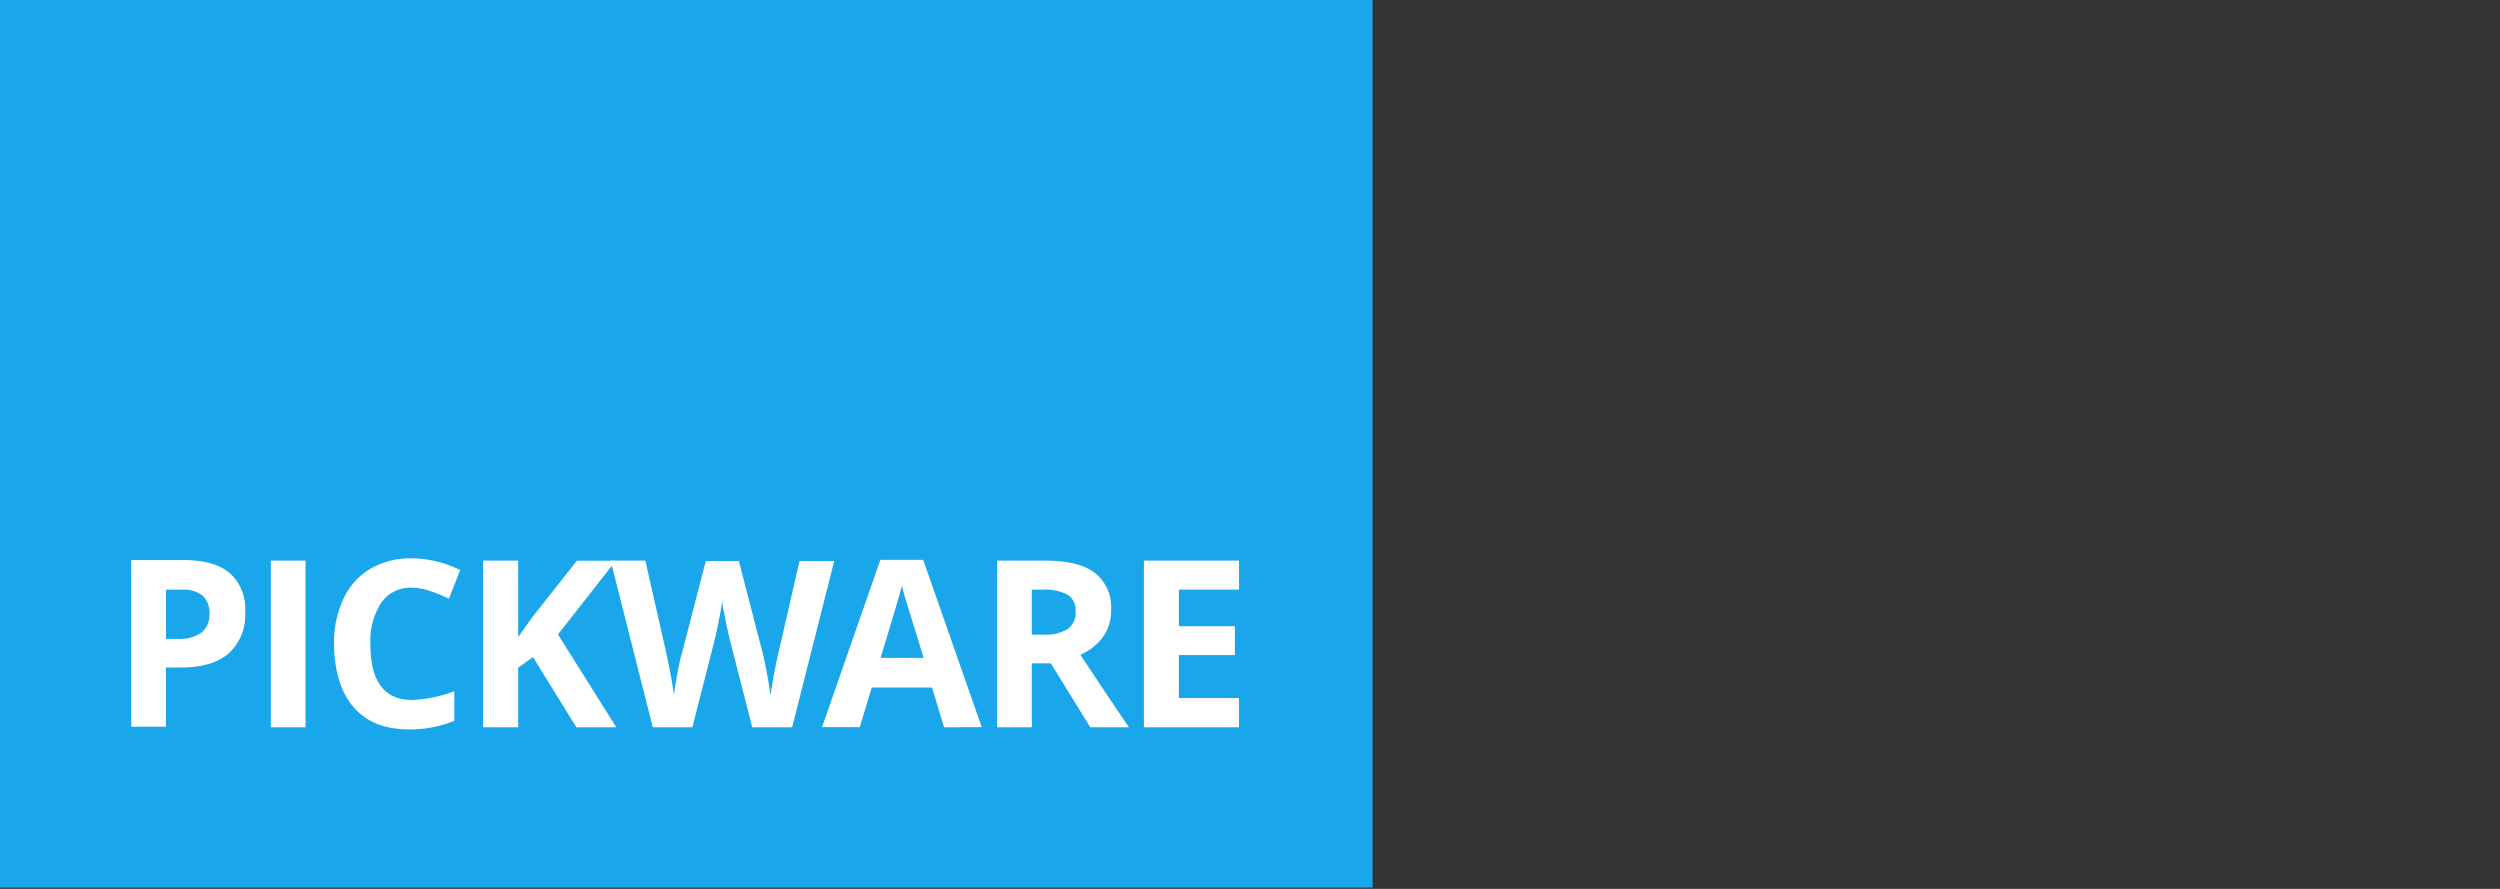
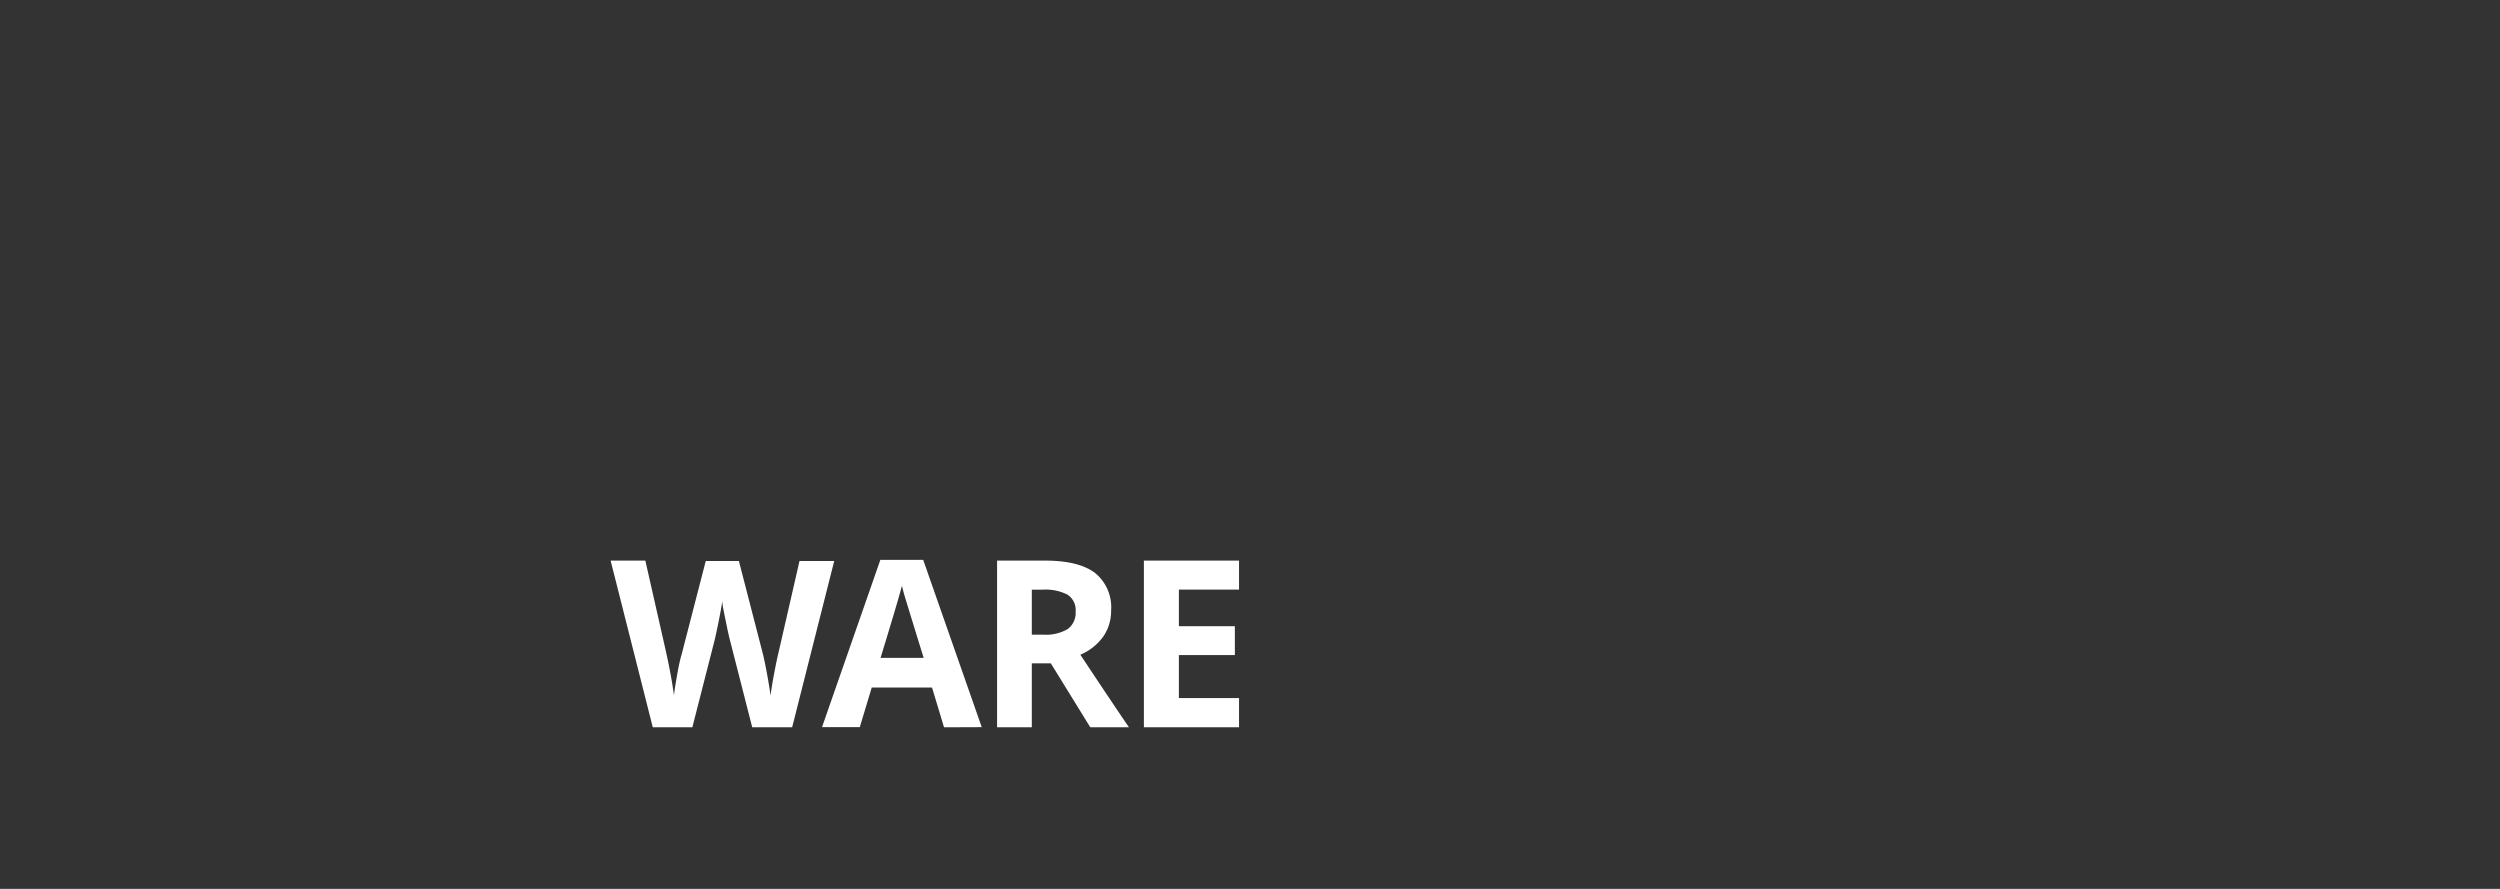
<svg xmlns="http://www.w3.org/2000/svg" id="Ebene_1" data-name="Ebene 1" viewBox="0 0 360 128">
  <rect x="0" y="0" width="360" height="128" fill="#333333" stroke="none" />
  <defs>
    <style>.cls-1{fill:#19a6eb;}.cls-1,.cls-2{fill-rule:evenodd;}.cls-2{fill:#fff;}</style>
  </defs>
-   <path class="cls-1" d="M0,127.81H197.65V0H0Z" />
-   <path class="cls-2" d="M23.9,92h1.66A5.48,5.48,0,0,0,29,91.1a3.27,3.27,0,0,0,1.16-2.7,3.33,3.33,0,0,0-1-2.64,4.51,4.51,0,0,0-3-.85H23.9Zm11.4-3.81a7.37,7.37,0,0,1-2.41,5.93c-1.6,1.36-3.87,2-6.83,2H23.9v8.53h-5v-24h7.6q4.34,0,6.59,1.88A6.88,6.88,0,0,1,35.3,88.22ZM39,104.73h5v-24H39Zm20.31-20.1a5.12,5.12,0,0,0-4.41,2.16,10.1,10.1,0,0,0-1.56,6q0,8,6,8a18.87,18.87,0,0,0,6.08-1.26v4.27a16.8,16.8,0,0,1-6.55,1.23q-5.19,0-7.94-3.18T48.1,92.77a14.87,14.87,0,0,1,1.36-6.56,9.8,9.8,0,0,1,3.88-4.31,11.41,11.41,0,0,1,5.93-1.5,15.87,15.87,0,0,1,7,1.69l-1.63,4.13a25.33,25.33,0,0,0-2.69-1.11,8,8,0,0,0-2.65-.48m29.45,20.1H83L76.75,94.62l-2.13,1.54v8.57H69.57v-24h5.05v11l2-2.82,6.45-8.16h5.6L80.35,91.36Z" />
  <path class="cls-2" d="M114.07,104.73h-5.75l-3.22-12.6c-.12-.45-.33-1.38-.61-2.78S104,87,104,86.52c-.06.59-.23,1.54-.49,2.84s-.46,2.24-.6,2.8l-3.21,12.57H94l-6.07-24h5L95.9,93.83q.8,3.63,1.15,6.29c.07-.62.22-1.59.45-2.9s.45-2.32.66-3l3.47-13.44h4.77l3.47,13.44c.15.6.34,1.52.57,2.75s.4,2.3.52,3.19c.14-1.07.32-2.14.52-3.19.24-1.28.46-2.31.65-3.1l3-13.09h5Zm18.94-10c-.91-2.92-1.81-5.85-2.7-8.77-.16-.53-.3-1.07-.43-1.61q-.54,2.1-3.08,10.38Zm2.93,10L134.21,99h-8.68l-1.72,5.71h-5.44l8.4-24.09h6.17l8.43,24.09Zm12.64-13.34h1.63a6.2,6.2,0,0,0,3.53-.8,2.89,2.89,0,0,0,1.15-2.53,2.63,2.63,0,0,0-1.17-2.43,7,7,0,0,0-3.6-.72h-1.54Zm0,4.13v9.21h-5v-24h6.93c3.24,0,5.63.6,7.18,1.78A6.36,6.36,0,0,1,160,87.93a6.46,6.46,0,0,1-1.15,3.76,7.8,7.8,0,0,1-3.28,2.59q5.37,8.09,7,10.45H157l-5.68-9.21Zm29.84,9.21h-13.7v-24h13.7v4.17h-8.66v5.27h8.06v4.16h-8.06v6.19h8.66Z" />
</svg>